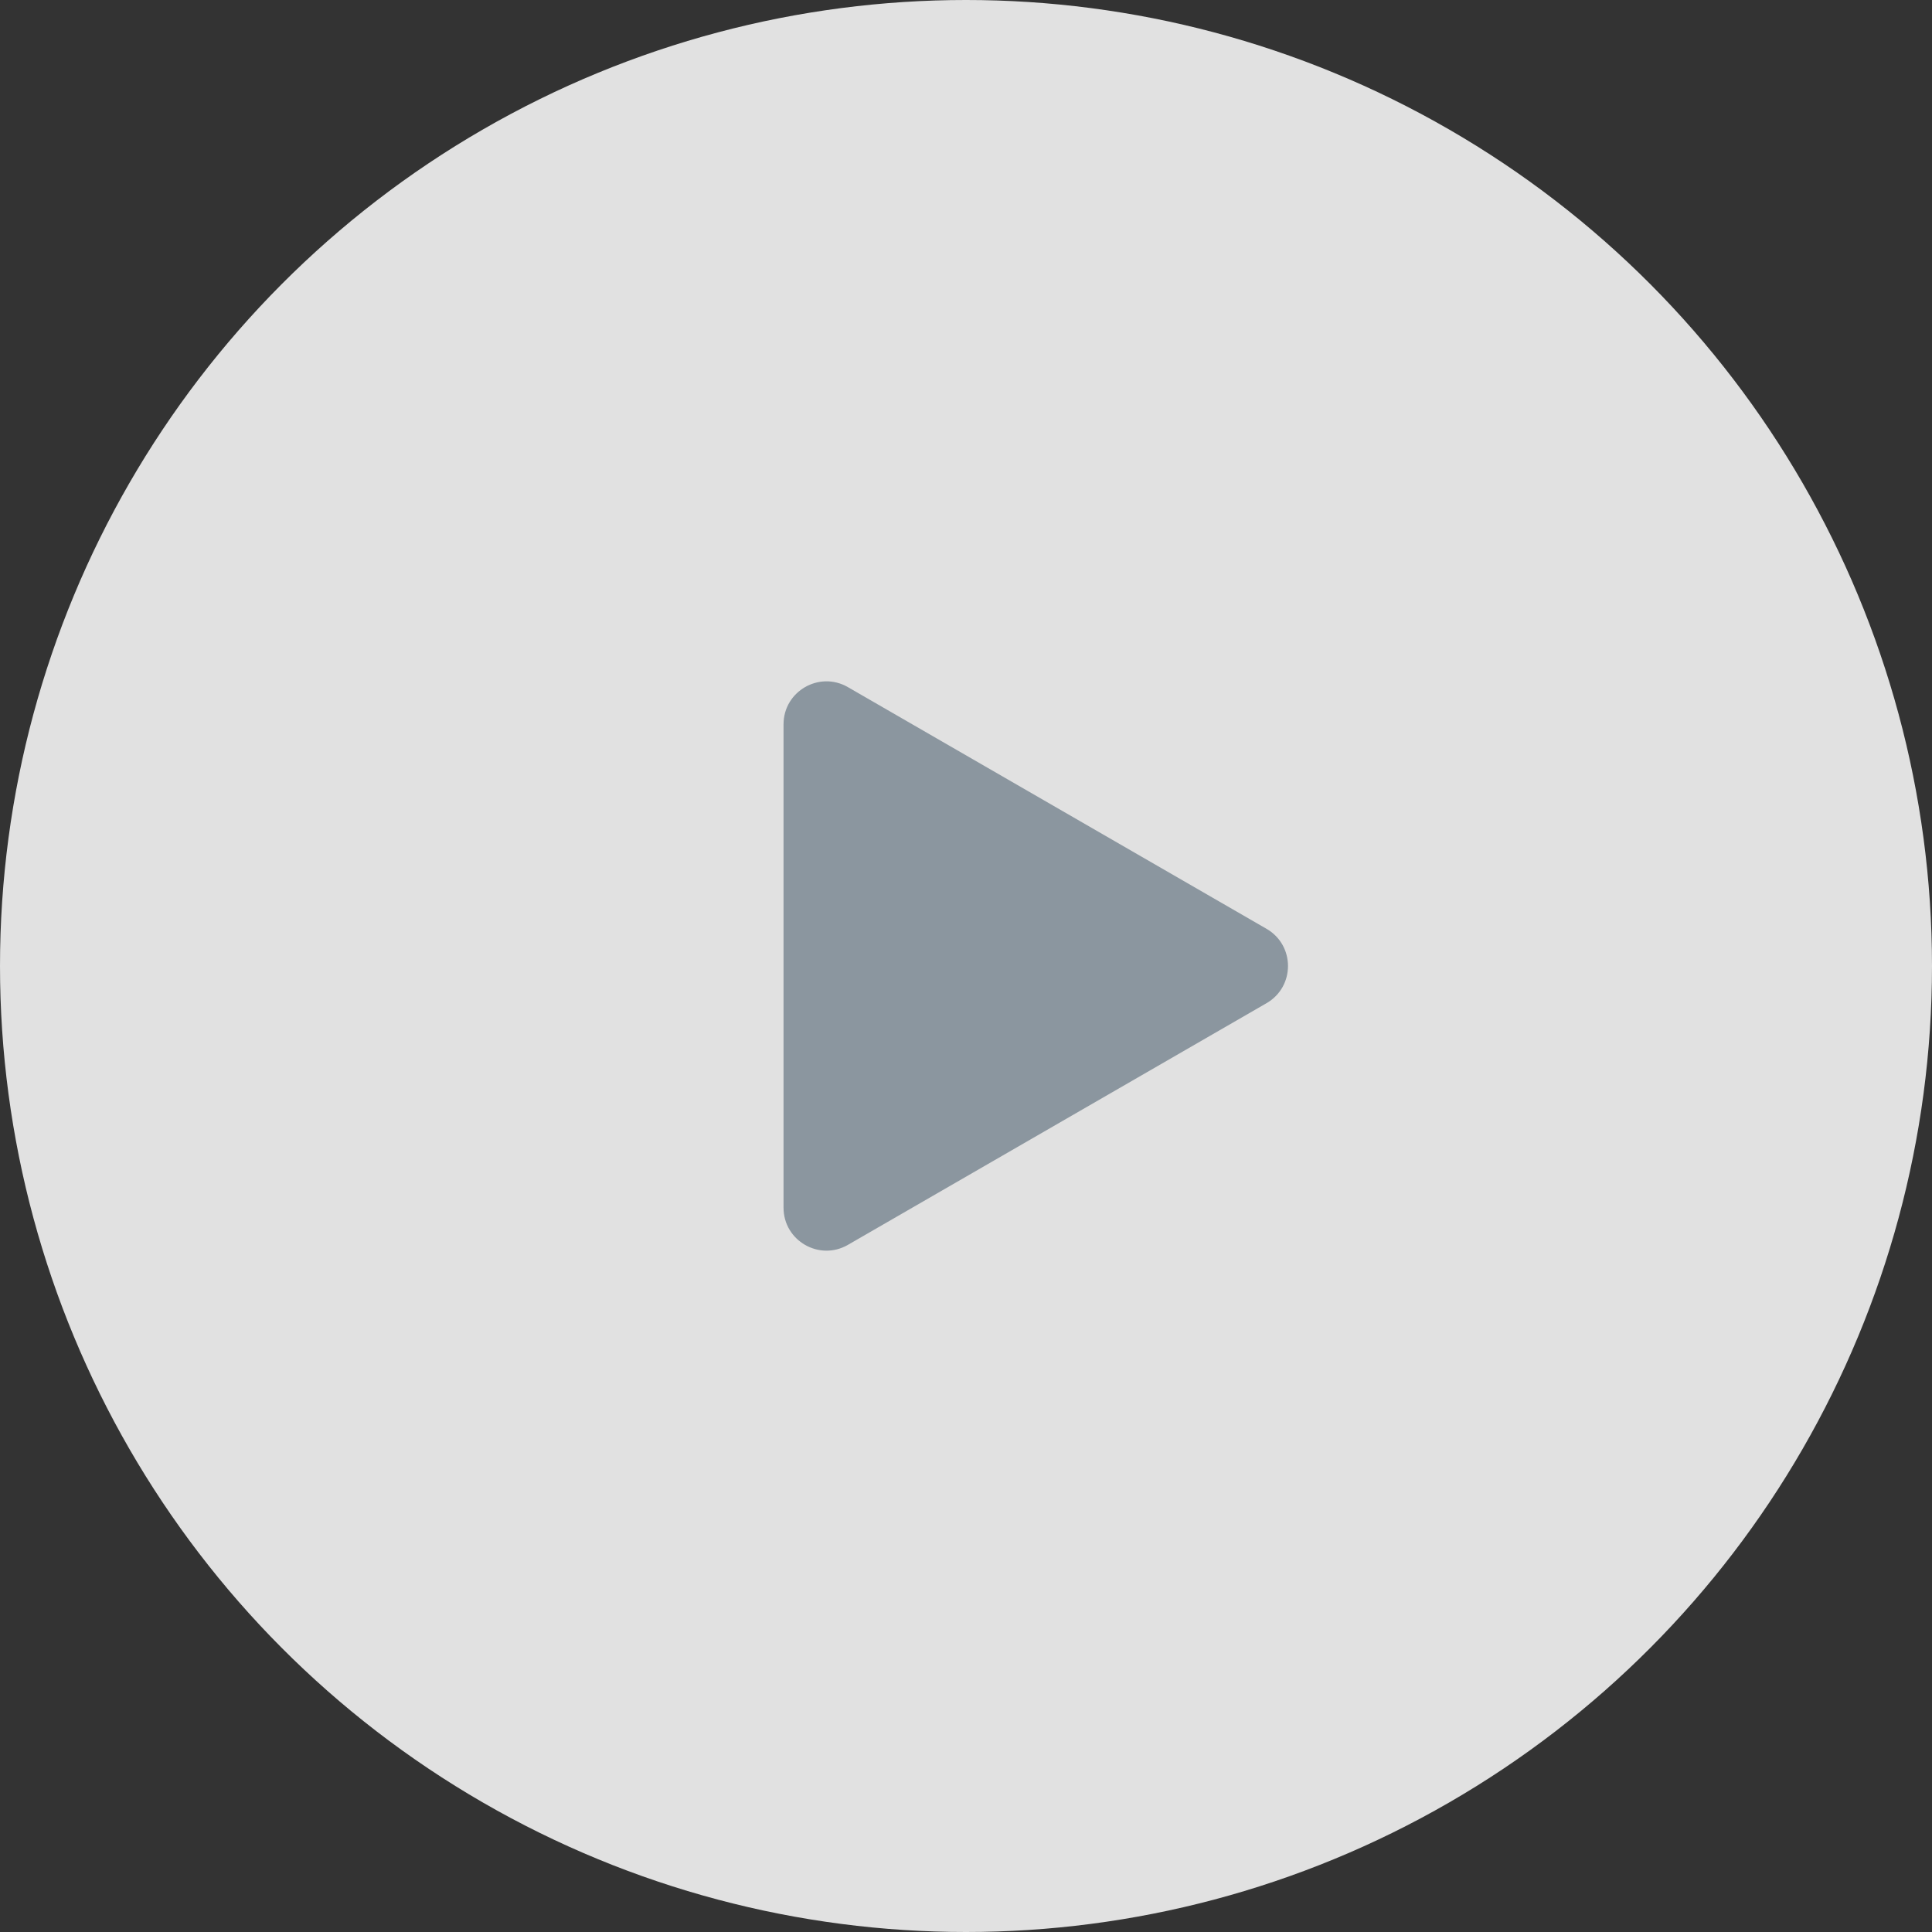
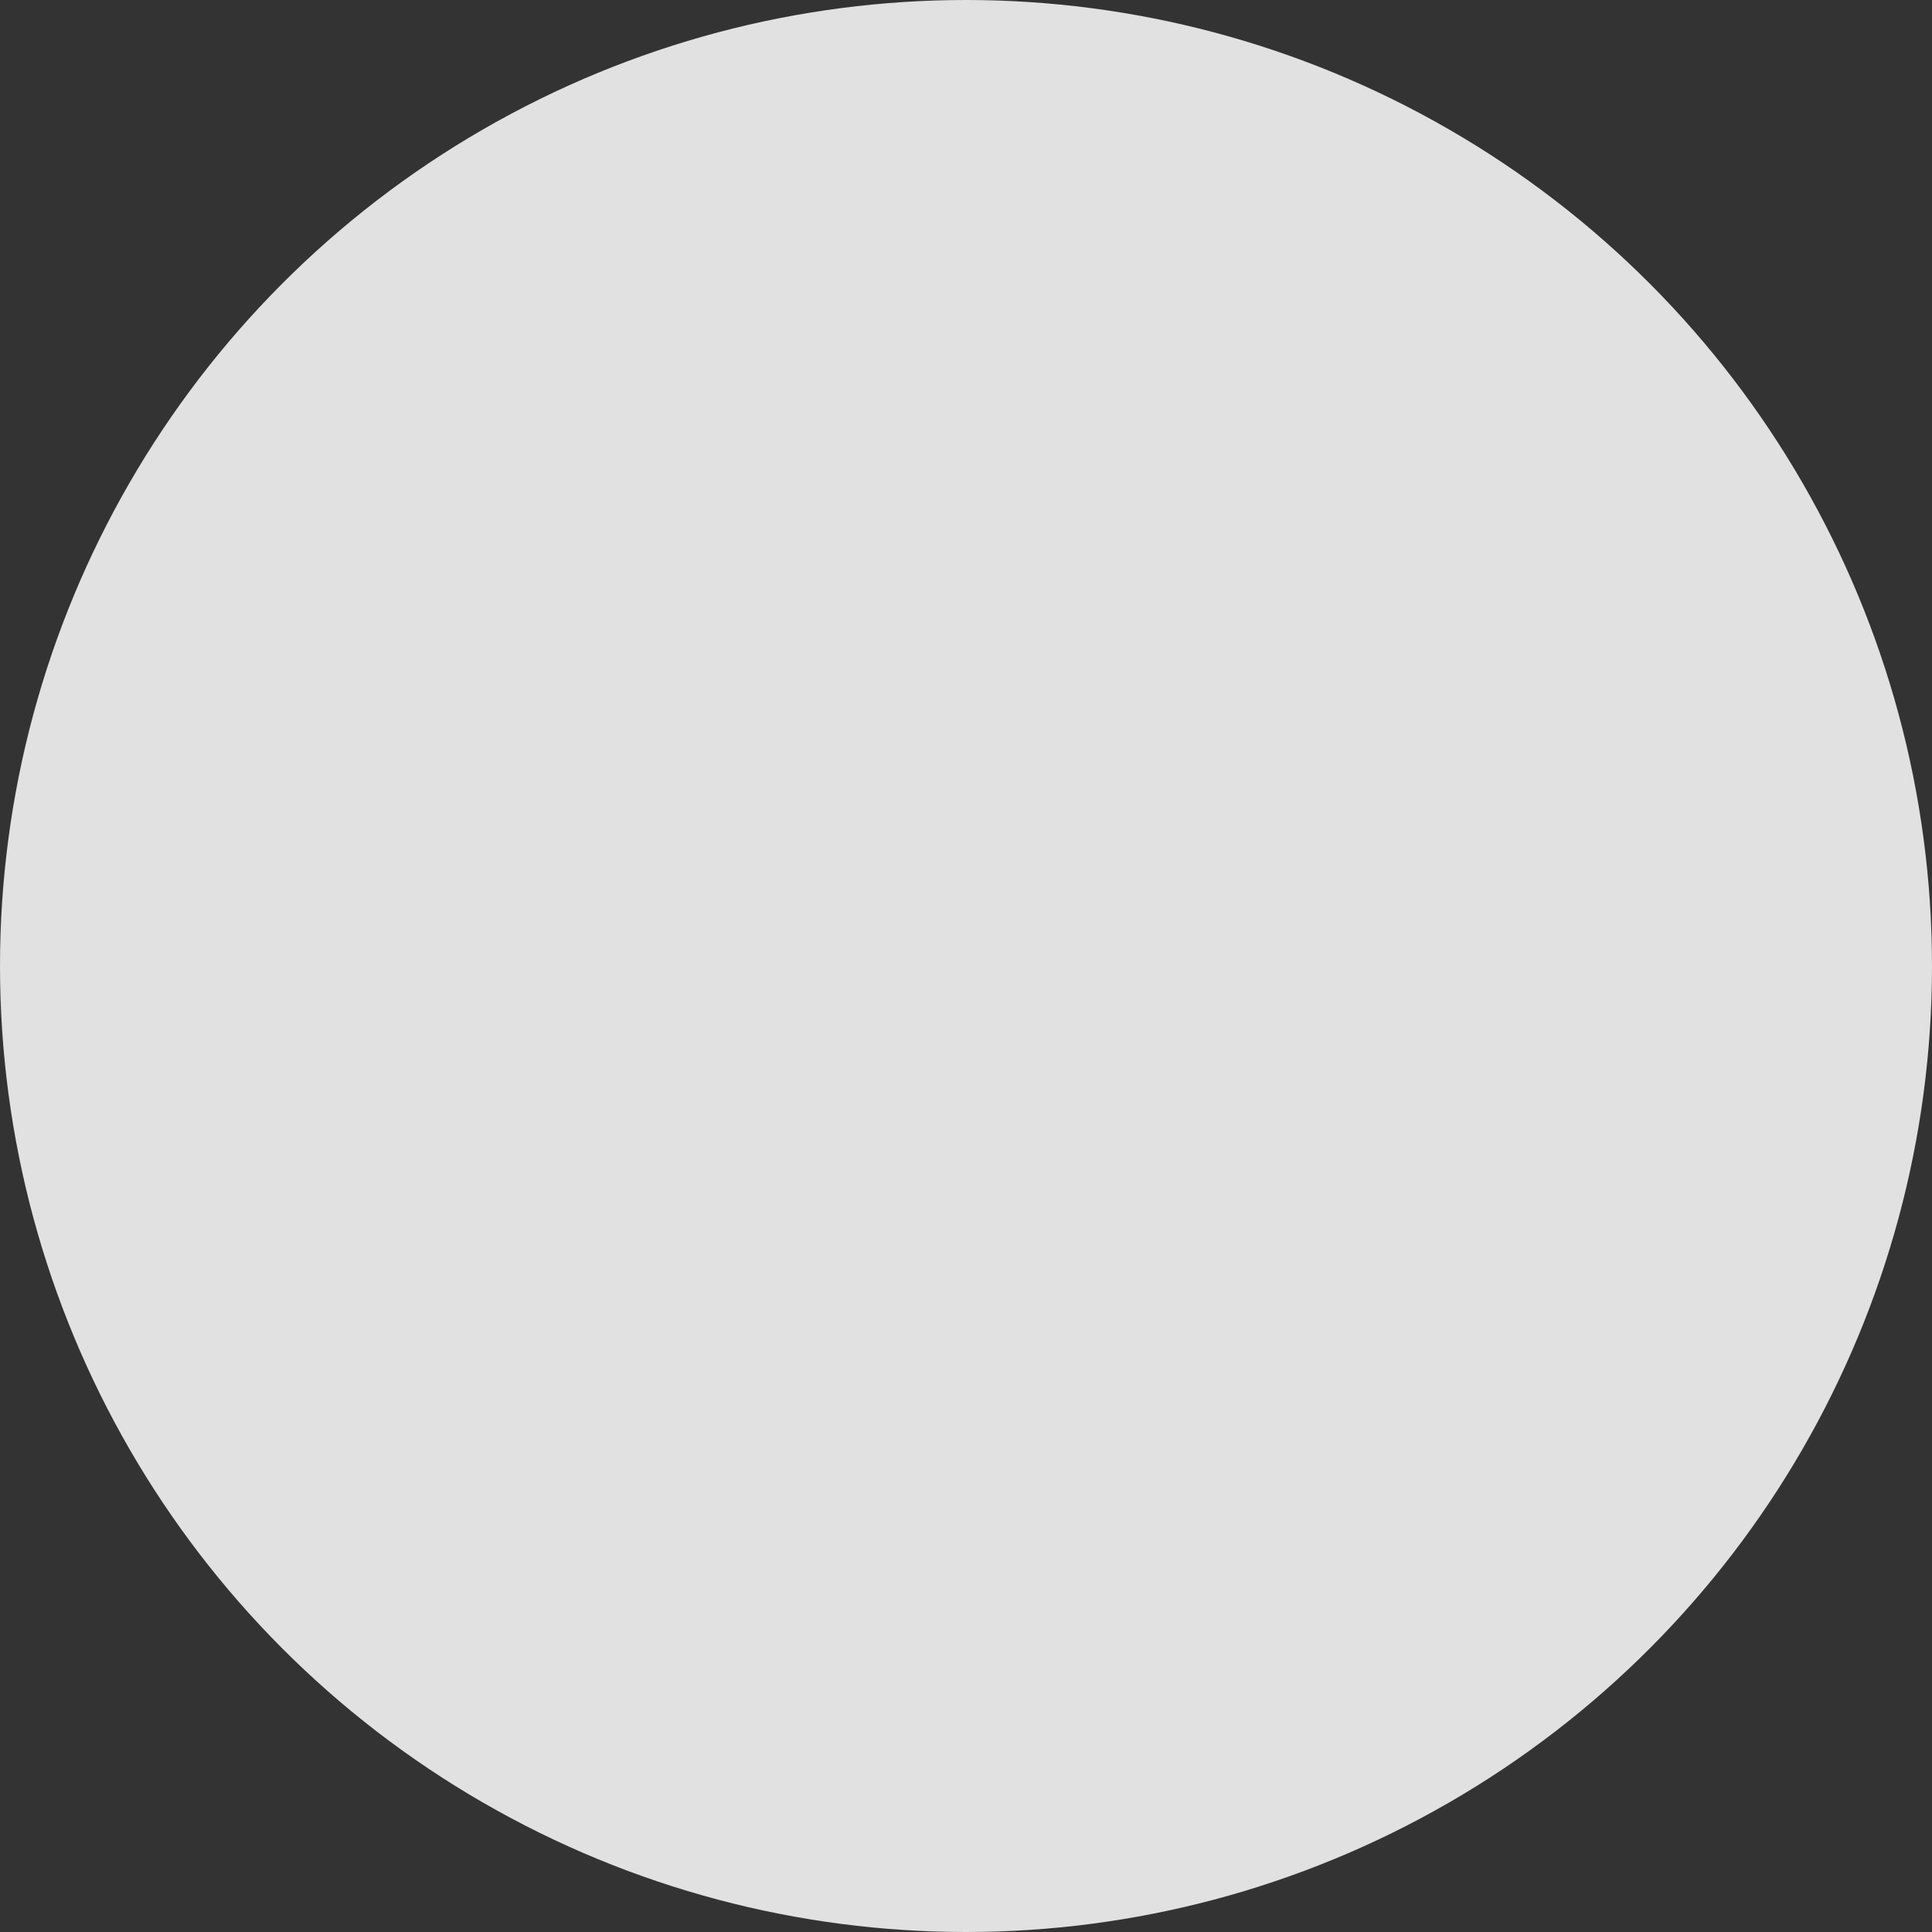
<svg xmlns="http://www.w3.org/2000/svg" width="90" height="90" viewBox="0 0 90 90" fill="none">
  <rect x="0" y="0" width="90" height="90" fill="#333333" stroke="none" />
  <circle cx="45" cy="45" r="45" fill="white" fill-opacity="0.85" />
-   <path d="M59 43.268C60.333 44.038 60.333 45.962 59 46.732L39.5 57.99C38.167 58.76 36.5 57.798 36.5 56.258V33.742C36.5 32.202 38.167 31.24 39.5 32.01L59 43.268Z" fill="#8B969F" />
</svg>